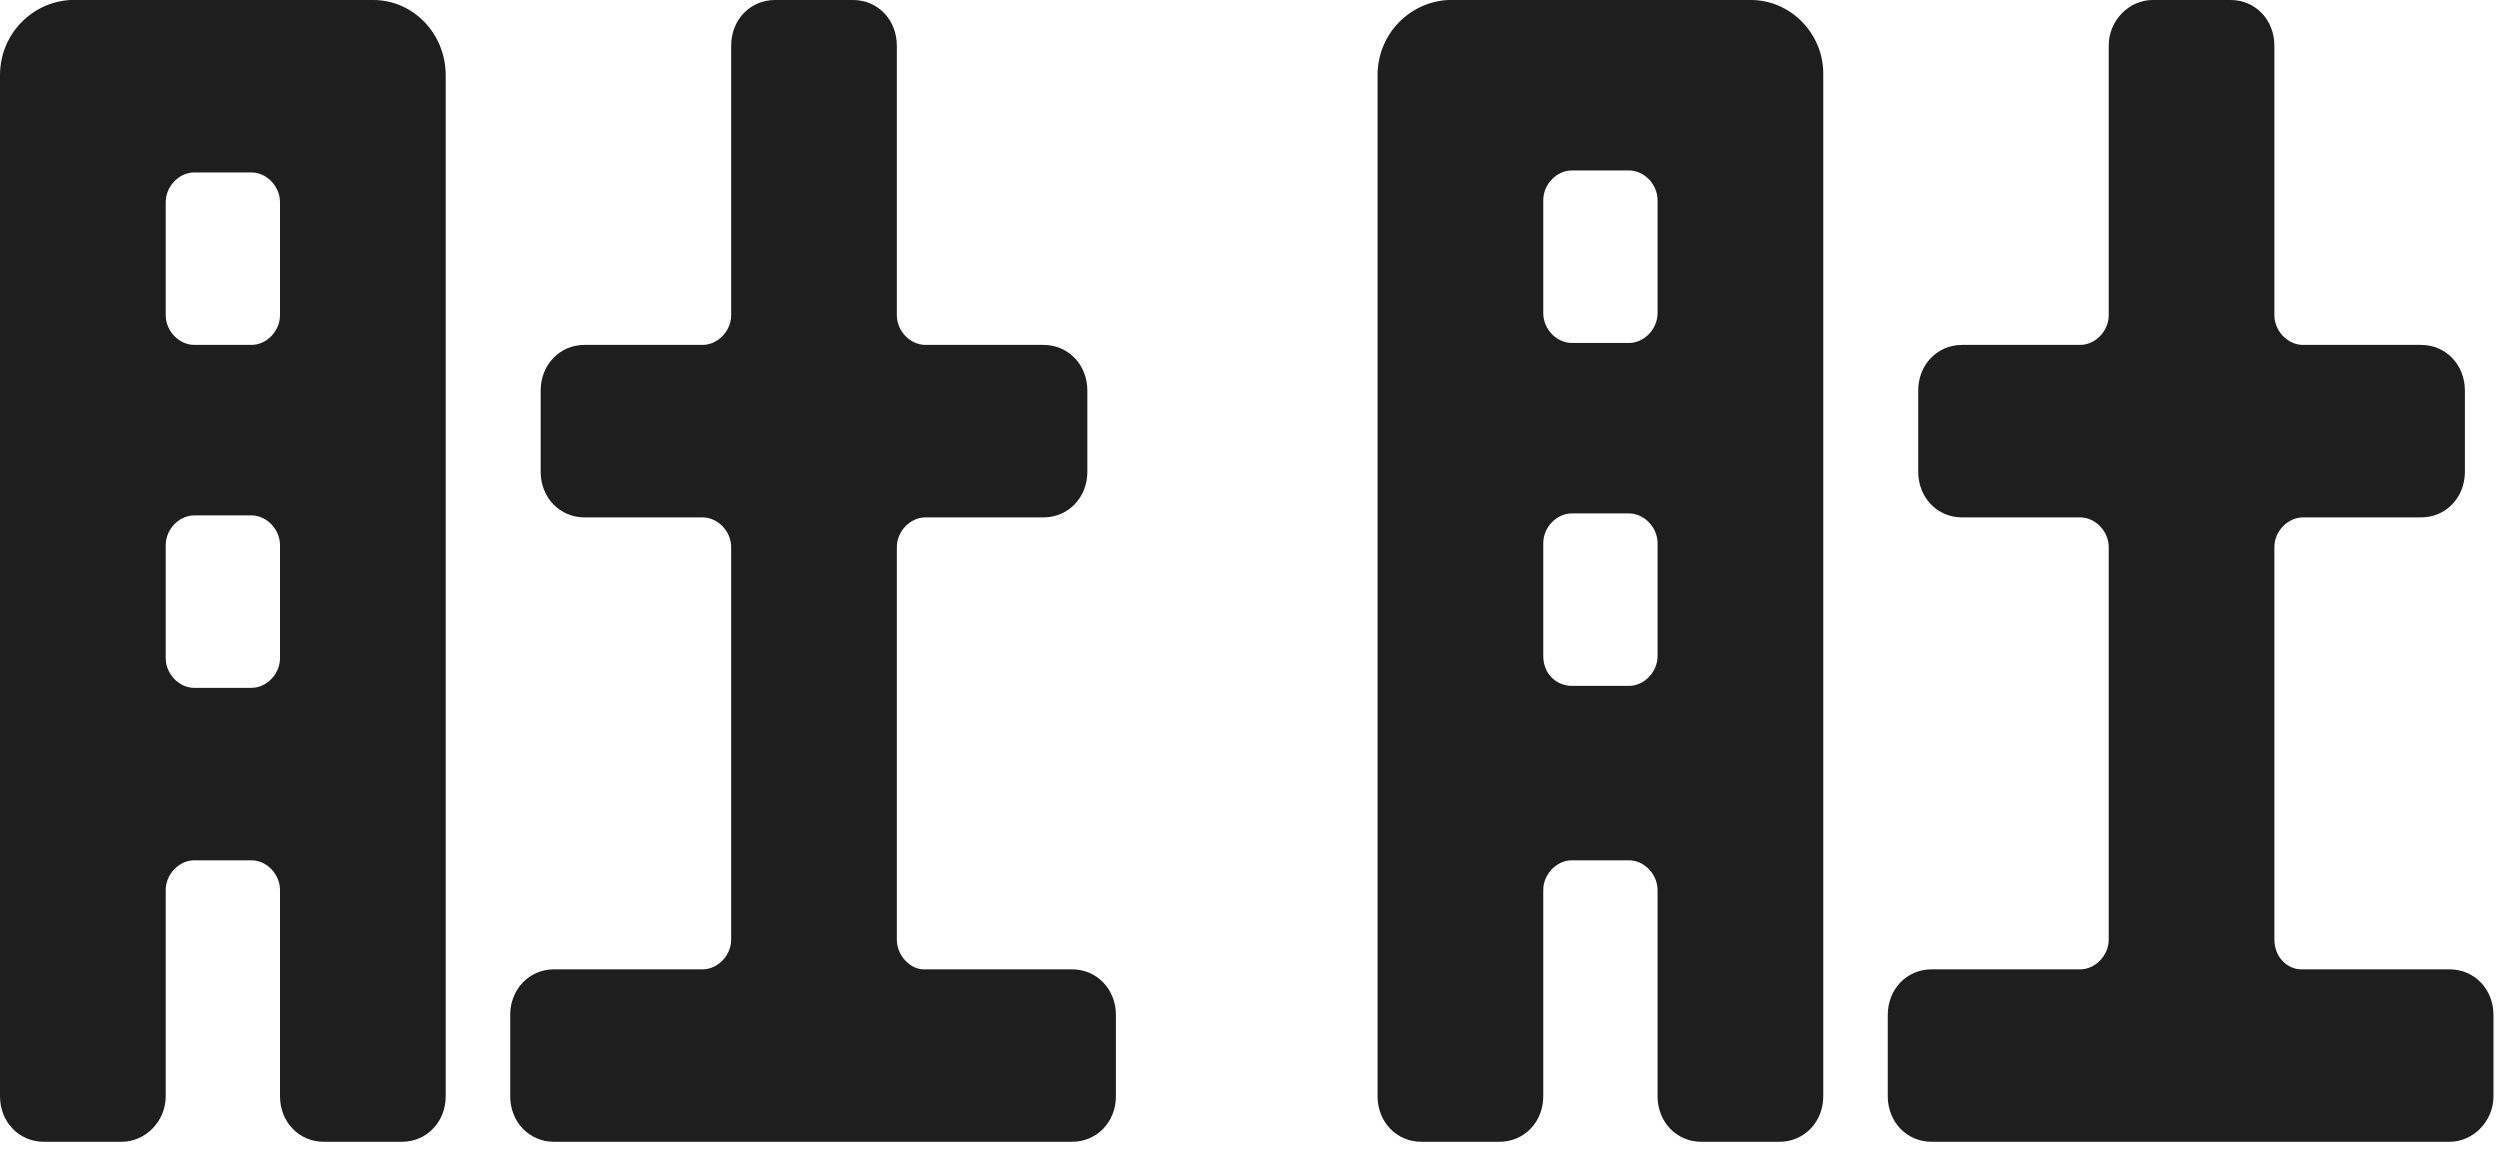
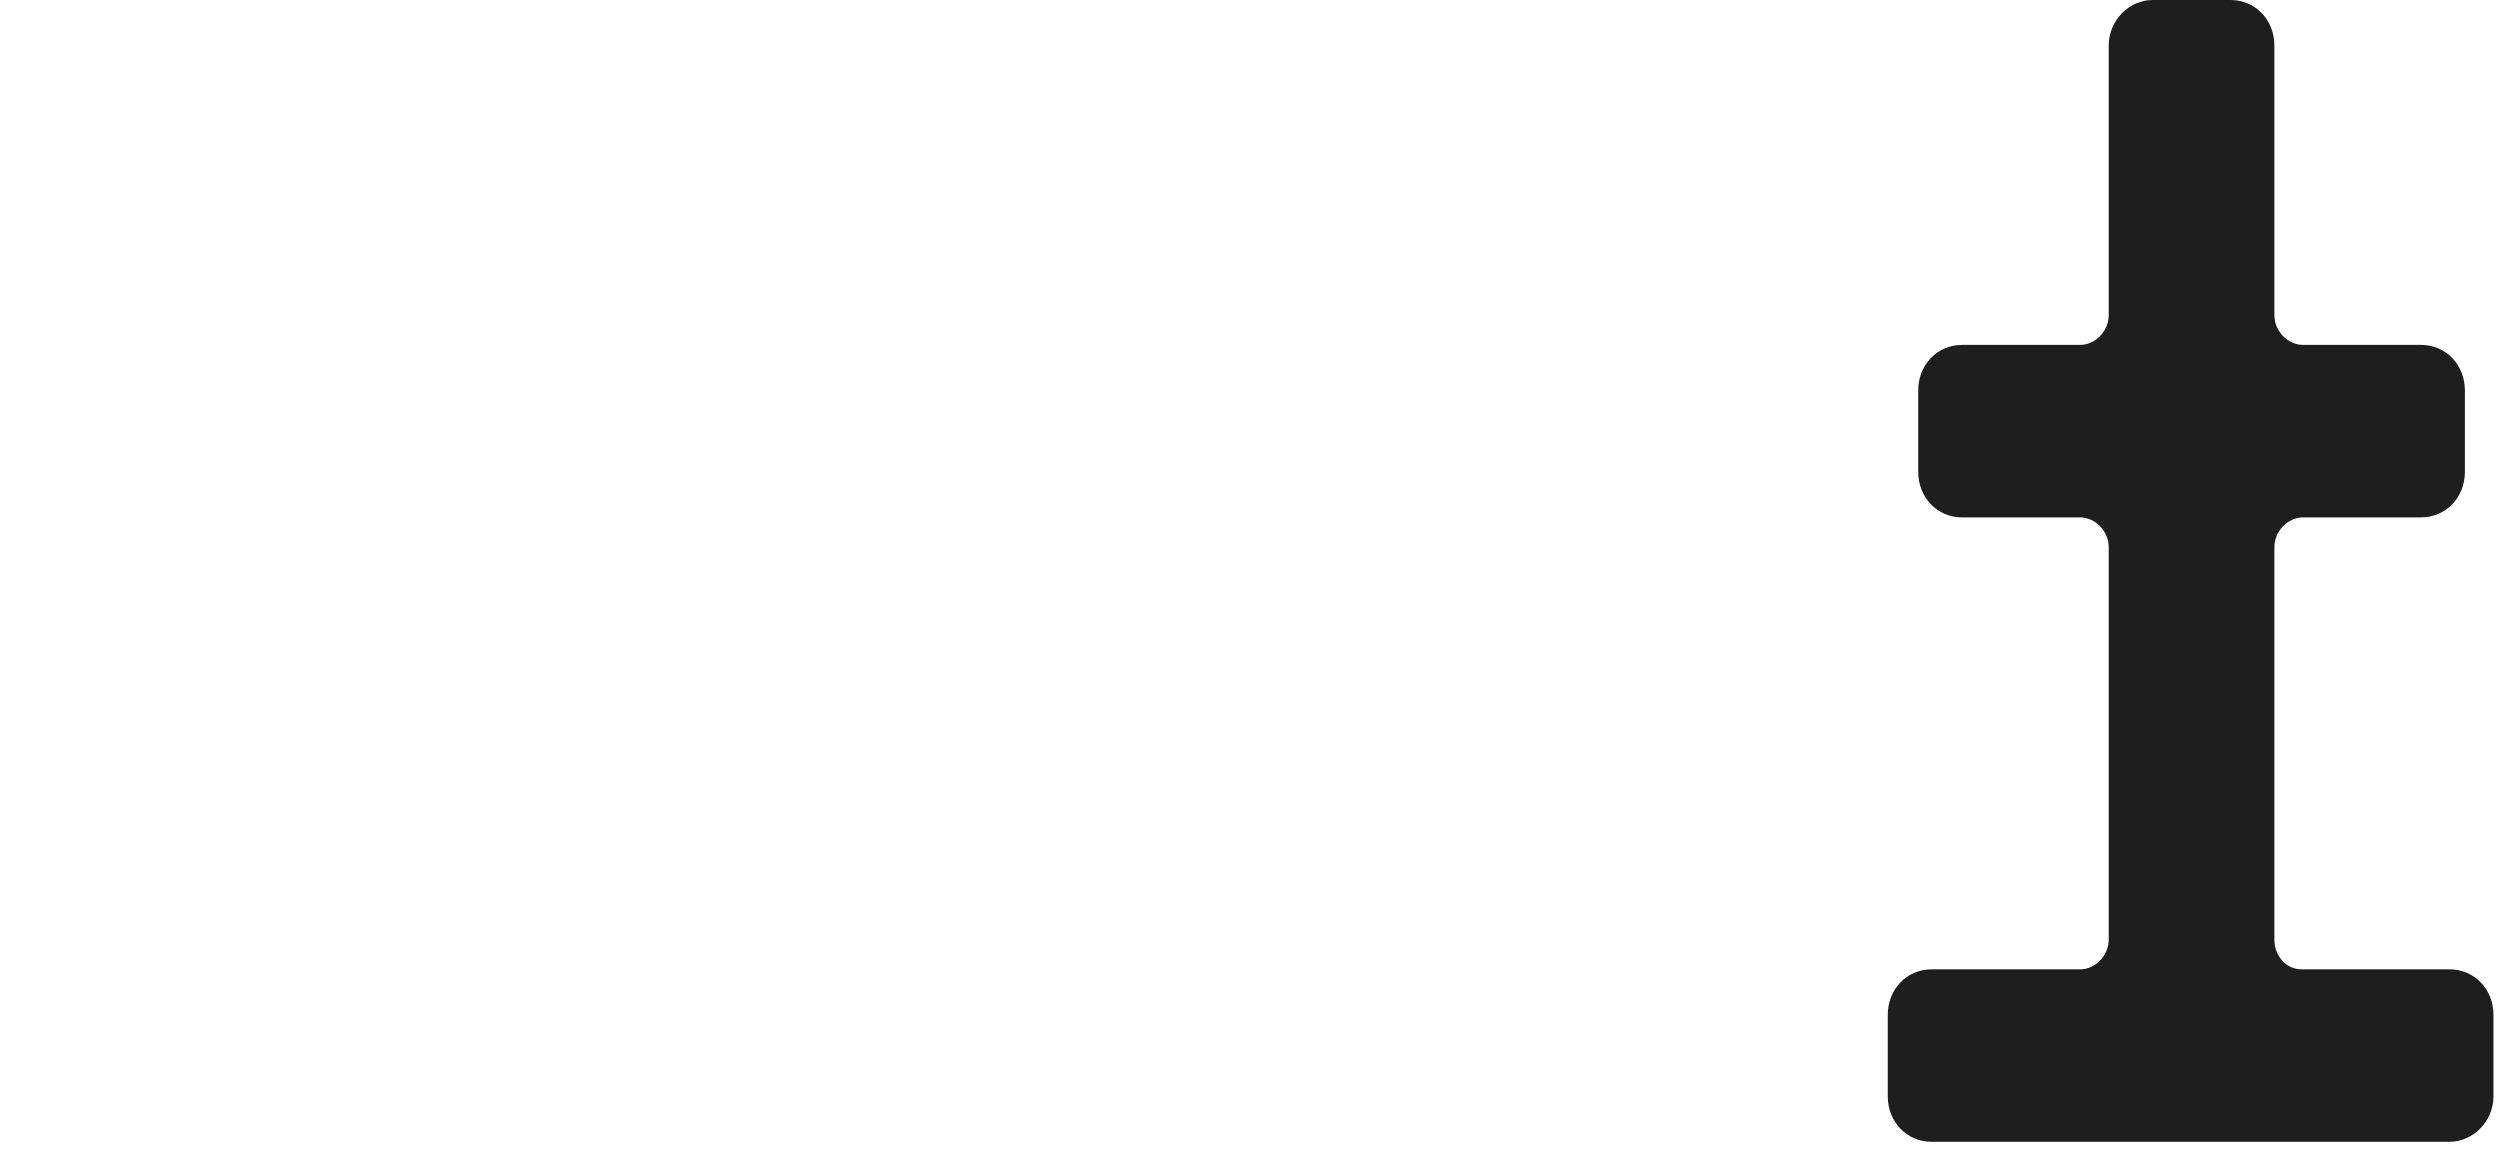
<svg xmlns="http://www.w3.org/2000/svg" width="49px" height="23px" viewBox="0 0 49 23" version="1.1">
  <title>header_logo</title>
  <desc>Created with Sketch.</desc>
  <g id="*切圖" stroke="none" stroke-width="1" fill="none" fill-rule="evenodd">
    <g id="Artboard" transform="translate(-311, -422)" fill="#1E1E1E" fill-rule="nonzero">
      <g id="header_logo" transform="translate(311, 422)">
-         <path d="M7.317,1.42108547e-13 L7.168,1.42108547e-13 L5.488,1.42108547e-13 L3.248,1.42108547e-13 L1.419,1.42108547e-13 L1.381,1.42108547e-13 C0.635,0.039 -1.24344979e-14,0.661 -1.24344979e-14,1.476 L-1.24344979e-14,21.486 C-1.24344979e-14,21.991 0.373,22.379 0.859,22.379 L2.389,22.379 C2.837,22.379 3.248,21.991 3.248,21.486 L3.248,17.445 C3.248,17.134 3.509,16.862 3.808,16.862 L4.928,16.862 C5.226,16.862 5.488,17.134 5.488,17.445 L5.488,21.486 C5.488,21.991 5.861,22.379 6.346,22.379 L7.877,22.379 C8.362,22.379 8.736,21.991 8.736,21.486 L8.736,1.476 C8.736,0.661 8.101,1.42108547e-13 7.317,1.42108547e-13 Z M5.488,3.963 L5.488,6.178 C5.488,6.488 5.226,6.76 4.928,6.76 L3.808,6.76 C3.509,6.76 3.248,6.488 3.248,6.178 L3.248,3.963 C3.248,3.652 3.509,3.38 3.808,3.38 L4.928,3.38 C5.226,3.38 5.488,3.652 5.488,3.963 Z M3.248,12.899 L3.248,10.685 C3.248,10.374 3.509,10.102 3.808,10.102 L4.928,10.102 C5.226,10.102 5.488,10.374 5.488,10.685 L5.488,12.899 C5.488,13.21 5.226,13.482 4.928,13.482 L3.808,13.482 C3.509,13.482 3.248,13.21 3.248,12.899 Z" id="XMLID_3051_" />
-         <path d="M17.578,18.416 L17.578,10.723 C17.578,10.413 17.84,10.141 18.138,10.141 L20.453,10.141 C20.938,10.141 21.312,9.752 21.312,9.247 L21.312,7.654 C21.312,7.149 20.938,6.76 20.453,6.76 L18.138,6.76 C17.84,6.76 17.578,6.488 17.578,6.178 L17.578,0.894 C17.578,0.389 17.205,1.33226763e-13 16.72,1.33226763e-13 L15.189,1.33226763e-13 C14.704,1.33226763e-13 14.331,0.389 14.331,0.894 L14.331,6.178 C14.331,6.488 14.069,6.76 13.771,6.76 L11.456,6.76 C10.971,6.76 10.597,7.149 10.597,7.654 L10.597,9.247 C10.597,9.752 10.971,10.141 11.456,10.141 L13.771,10.141 C14.069,10.141 14.331,10.413 14.331,10.723 L14.331,18.416 C14.331,18.727 14.069,18.999 13.771,18.999 L10.859,18.999 C10.373,18.999 10,19.388 10,19.893 L10,21.486 C10,21.991 10.373,22.379 10.859,22.379 L21.013,22.379 C21.498,22.379 21.872,21.991 21.872,21.486 L21.872,19.893 C21.872,19.388 21.498,18.999 21.013,18.999 L18.101,18.999 C17.84,18.999 17.578,18.727 17.578,18.416 Z" id="XMLID_3050_" />
-         <path d="M34.317,1.42108547e-13 L34.168,1.42108547e-13 L32.488,1.42108547e-13 L30.248,1.42108547e-13 L28.419,1.42108547e-13 L28.381,1.42108547e-13 C27.635,0.039 27,0.661 27,1.476 L27,21.486 C27,21.991 27.373,22.379 27.859,22.379 L29.389,22.379 C29.875,22.379 30.248,21.991 30.248,21.486 L30.248,17.445 C30.248,17.134 30.509,16.862 30.808,16.862 L31.928,16.862 C32.226,16.862 32.488,17.134 32.488,17.445 L32.488,21.486 C32.488,21.991 32.861,22.379 33.346,22.379 L34.877,22.379 C35.362,22.379 35.736,21.991 35.736,21.486 L35.736,1.438 C35.736,0.661 35.101,1.42108547e-13 34.317,1.42108547e-13 Z M32.488,3.924 L32.488,6.139 C32.488,6.45 32.226,6.722 31.928,6.722 L30.808,6.722 C30.509,6.722 30.248,6.45 30.248,6.139 L30.248,3.924 C30.248,3.613 30.509,3.341 30.808,3.341 L31.928,3.341 C32.226,3.341 32.488,3.613 32.488,3.924 Z M30.248,12.86 L30.248,10.646 C30.248,10.335 30.509,10.063 30.808,10.063 L31.928,10.063 C32.226,10.063 32.488,10.335 32.488,10.646 L32.488,12.86 C32.488,13.171 32.226,13.443 31.928,13.443 L30.808,13.443 C30.509,13.443 30.248,13.21 30.248,12.86 Z" id="XMLID_3045_" />
        <path d="M44.578,18.416 L44.578,10.723 C44.578,10.413 44.84,10.141 45.138,10.141 L47.453,10.141 C47.938,10.141 48.312,9.752 48.312,9.247 L48.312,7.654 C48.312,7.149 47.938,6.76 47.453,6.76 L45.138,6.76 C44.84,6.76 44.578,6.488 44.578,6.178 L44.578,0.894 C44.578,0.389 44.205,1.33226763e-13 43.72,1.33226763e-13 L42.189,1.33226763e-13 C41.741,1.33226763e-13 41.331,0.389 41.331,0.894 L41.331,6.178 C41.331,6.488 41.069,6.76 40.771,6.76 L38.456,6.76 C37.971,6.76 37.597,7.149 37.597,7.654 L37.597,9.247 C37.597,9.752 37.971,10.141 38.456,10.141 L40.771,10.141 C41.069,10.141 41.331,10.413 41.331,10.723 L41.331,18.416 C41.331,18.727 41.069,18.999 40.771,18.999 L37.859,18.999 C37.373,18.999 37,19.388 37,19.893 L37,21.486 C37,21.991 37.373,22.379 37.859,22.379 L48.013,22.379 C48.461,22.379 48.872,21.991 48.872,21.486 L48.872,19.893 C48.872,19.388 48.498,18.999 48.013,18.999 L45.101,18.999 C44.84,18.999 44.578,18.766 44.578,18.416 Z" id="XMLID_3044_" />
      </g>
    </g>
  </g>
</svg>